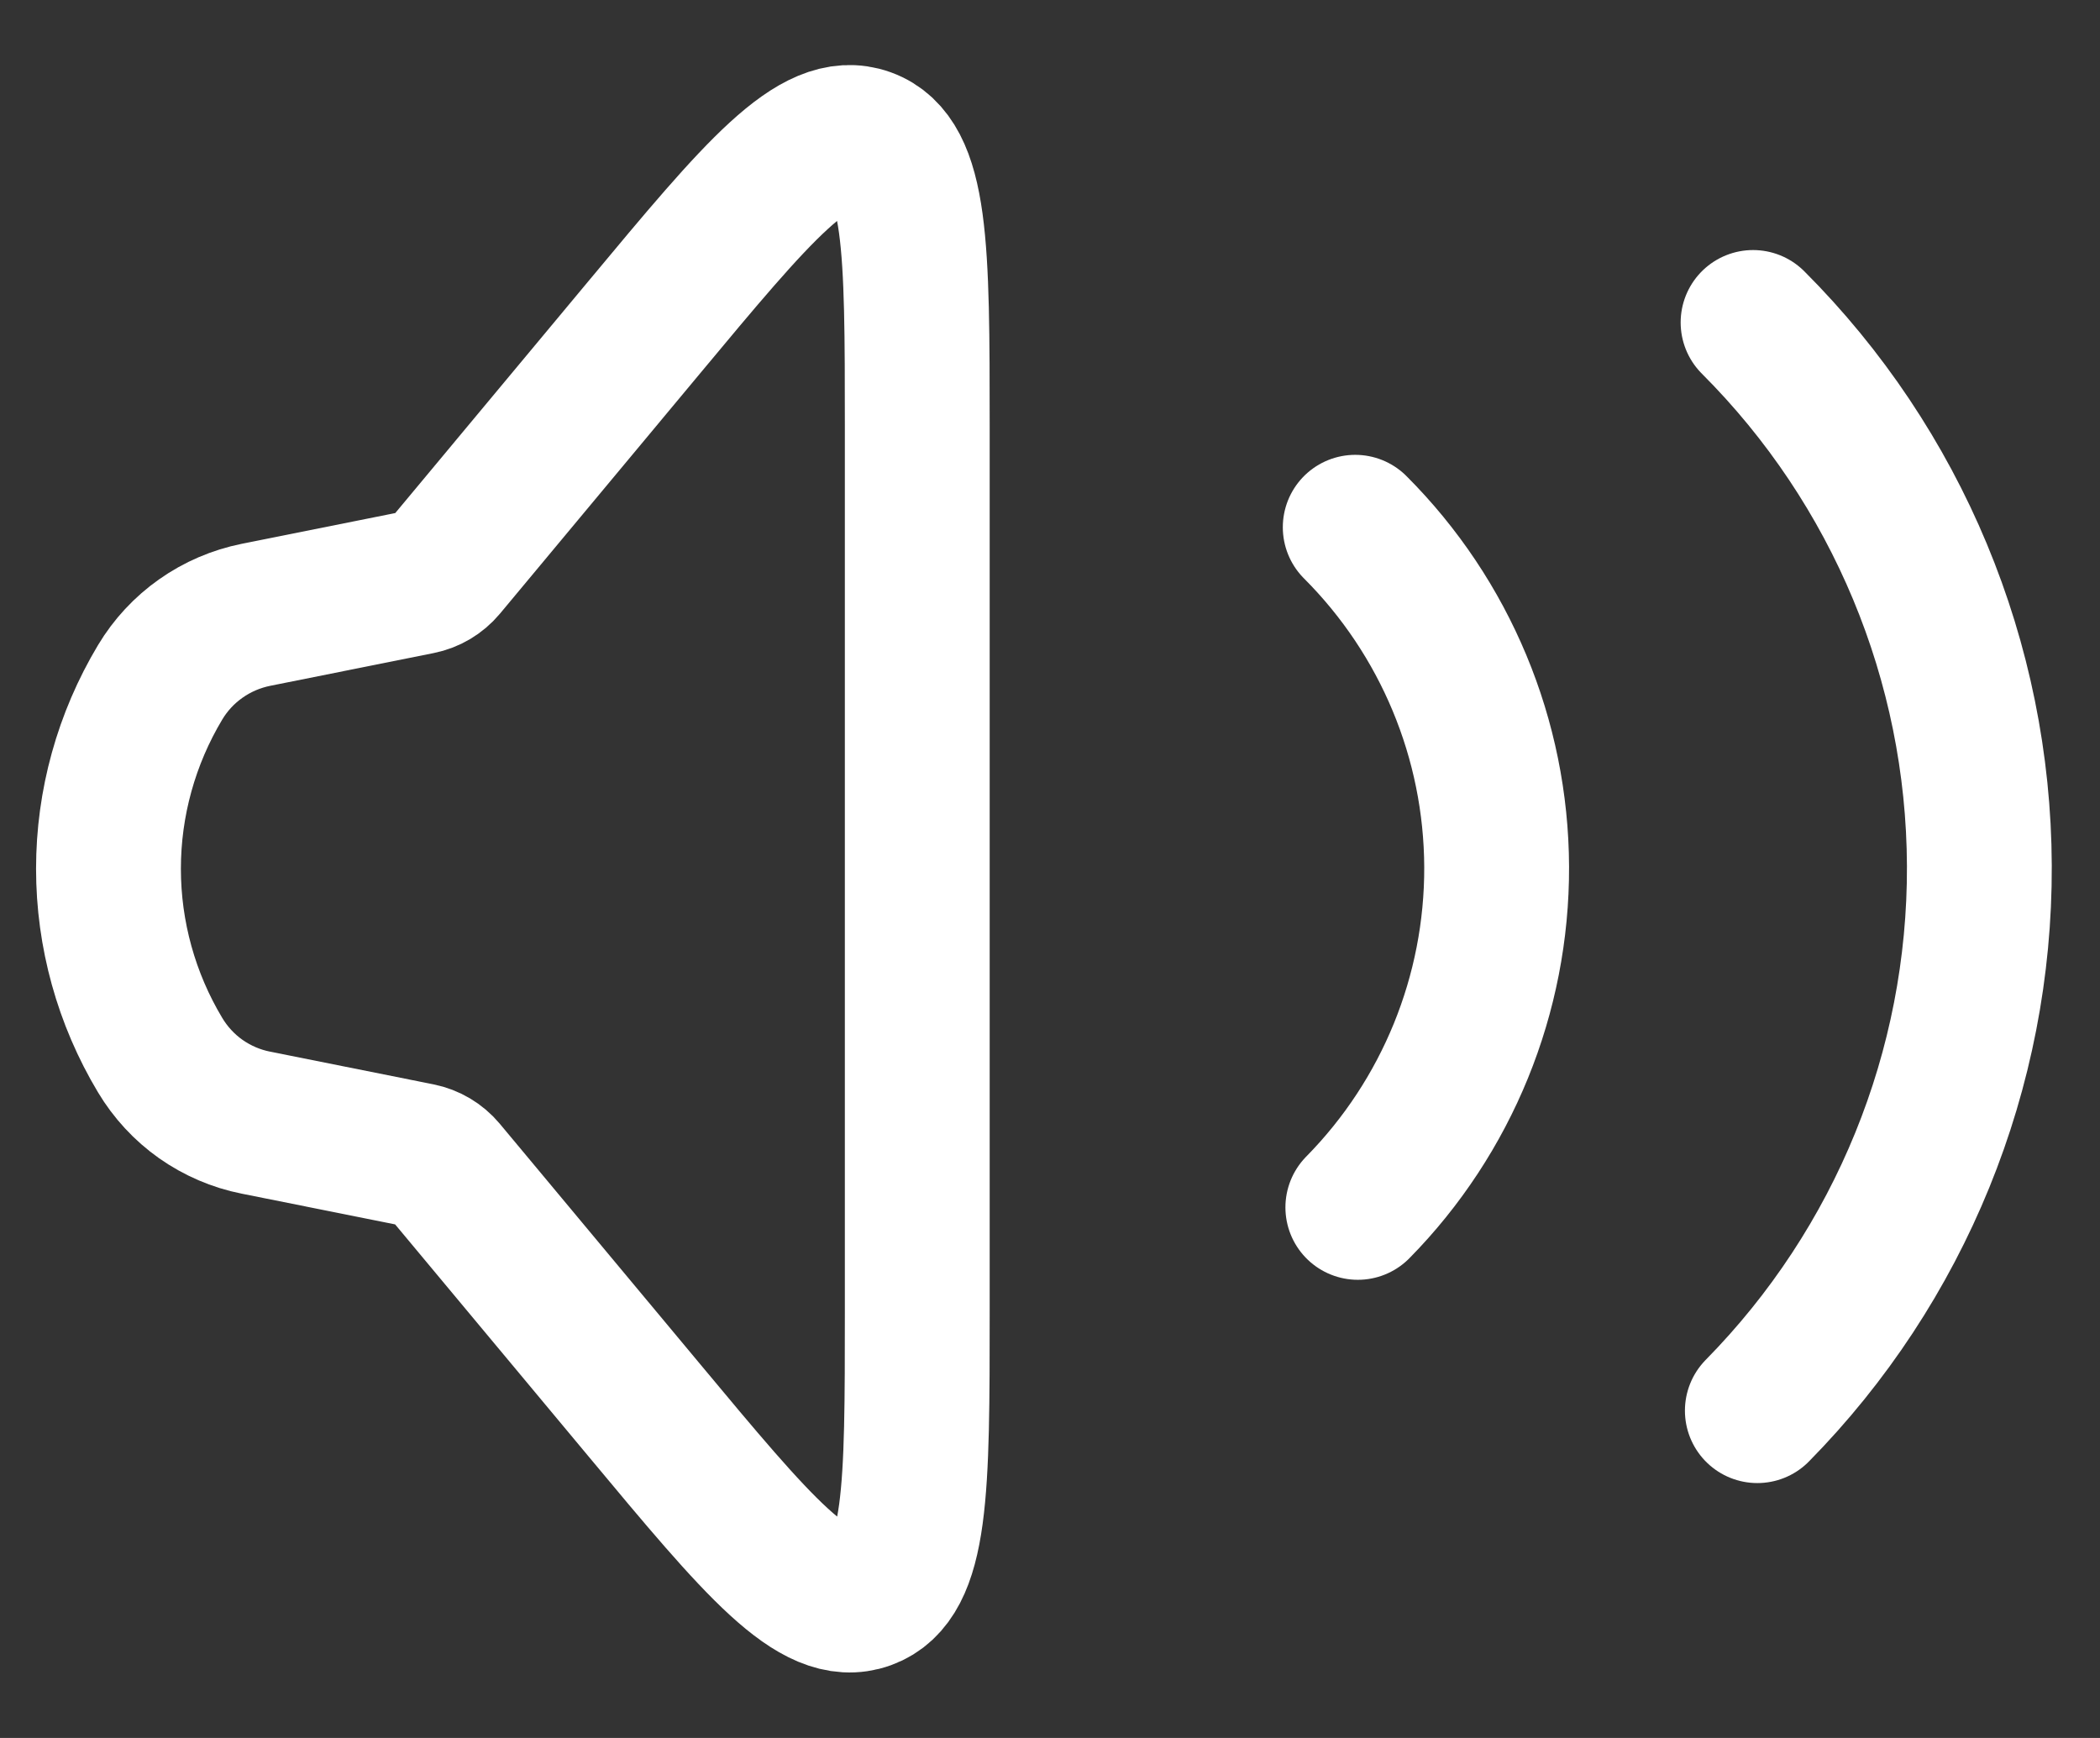
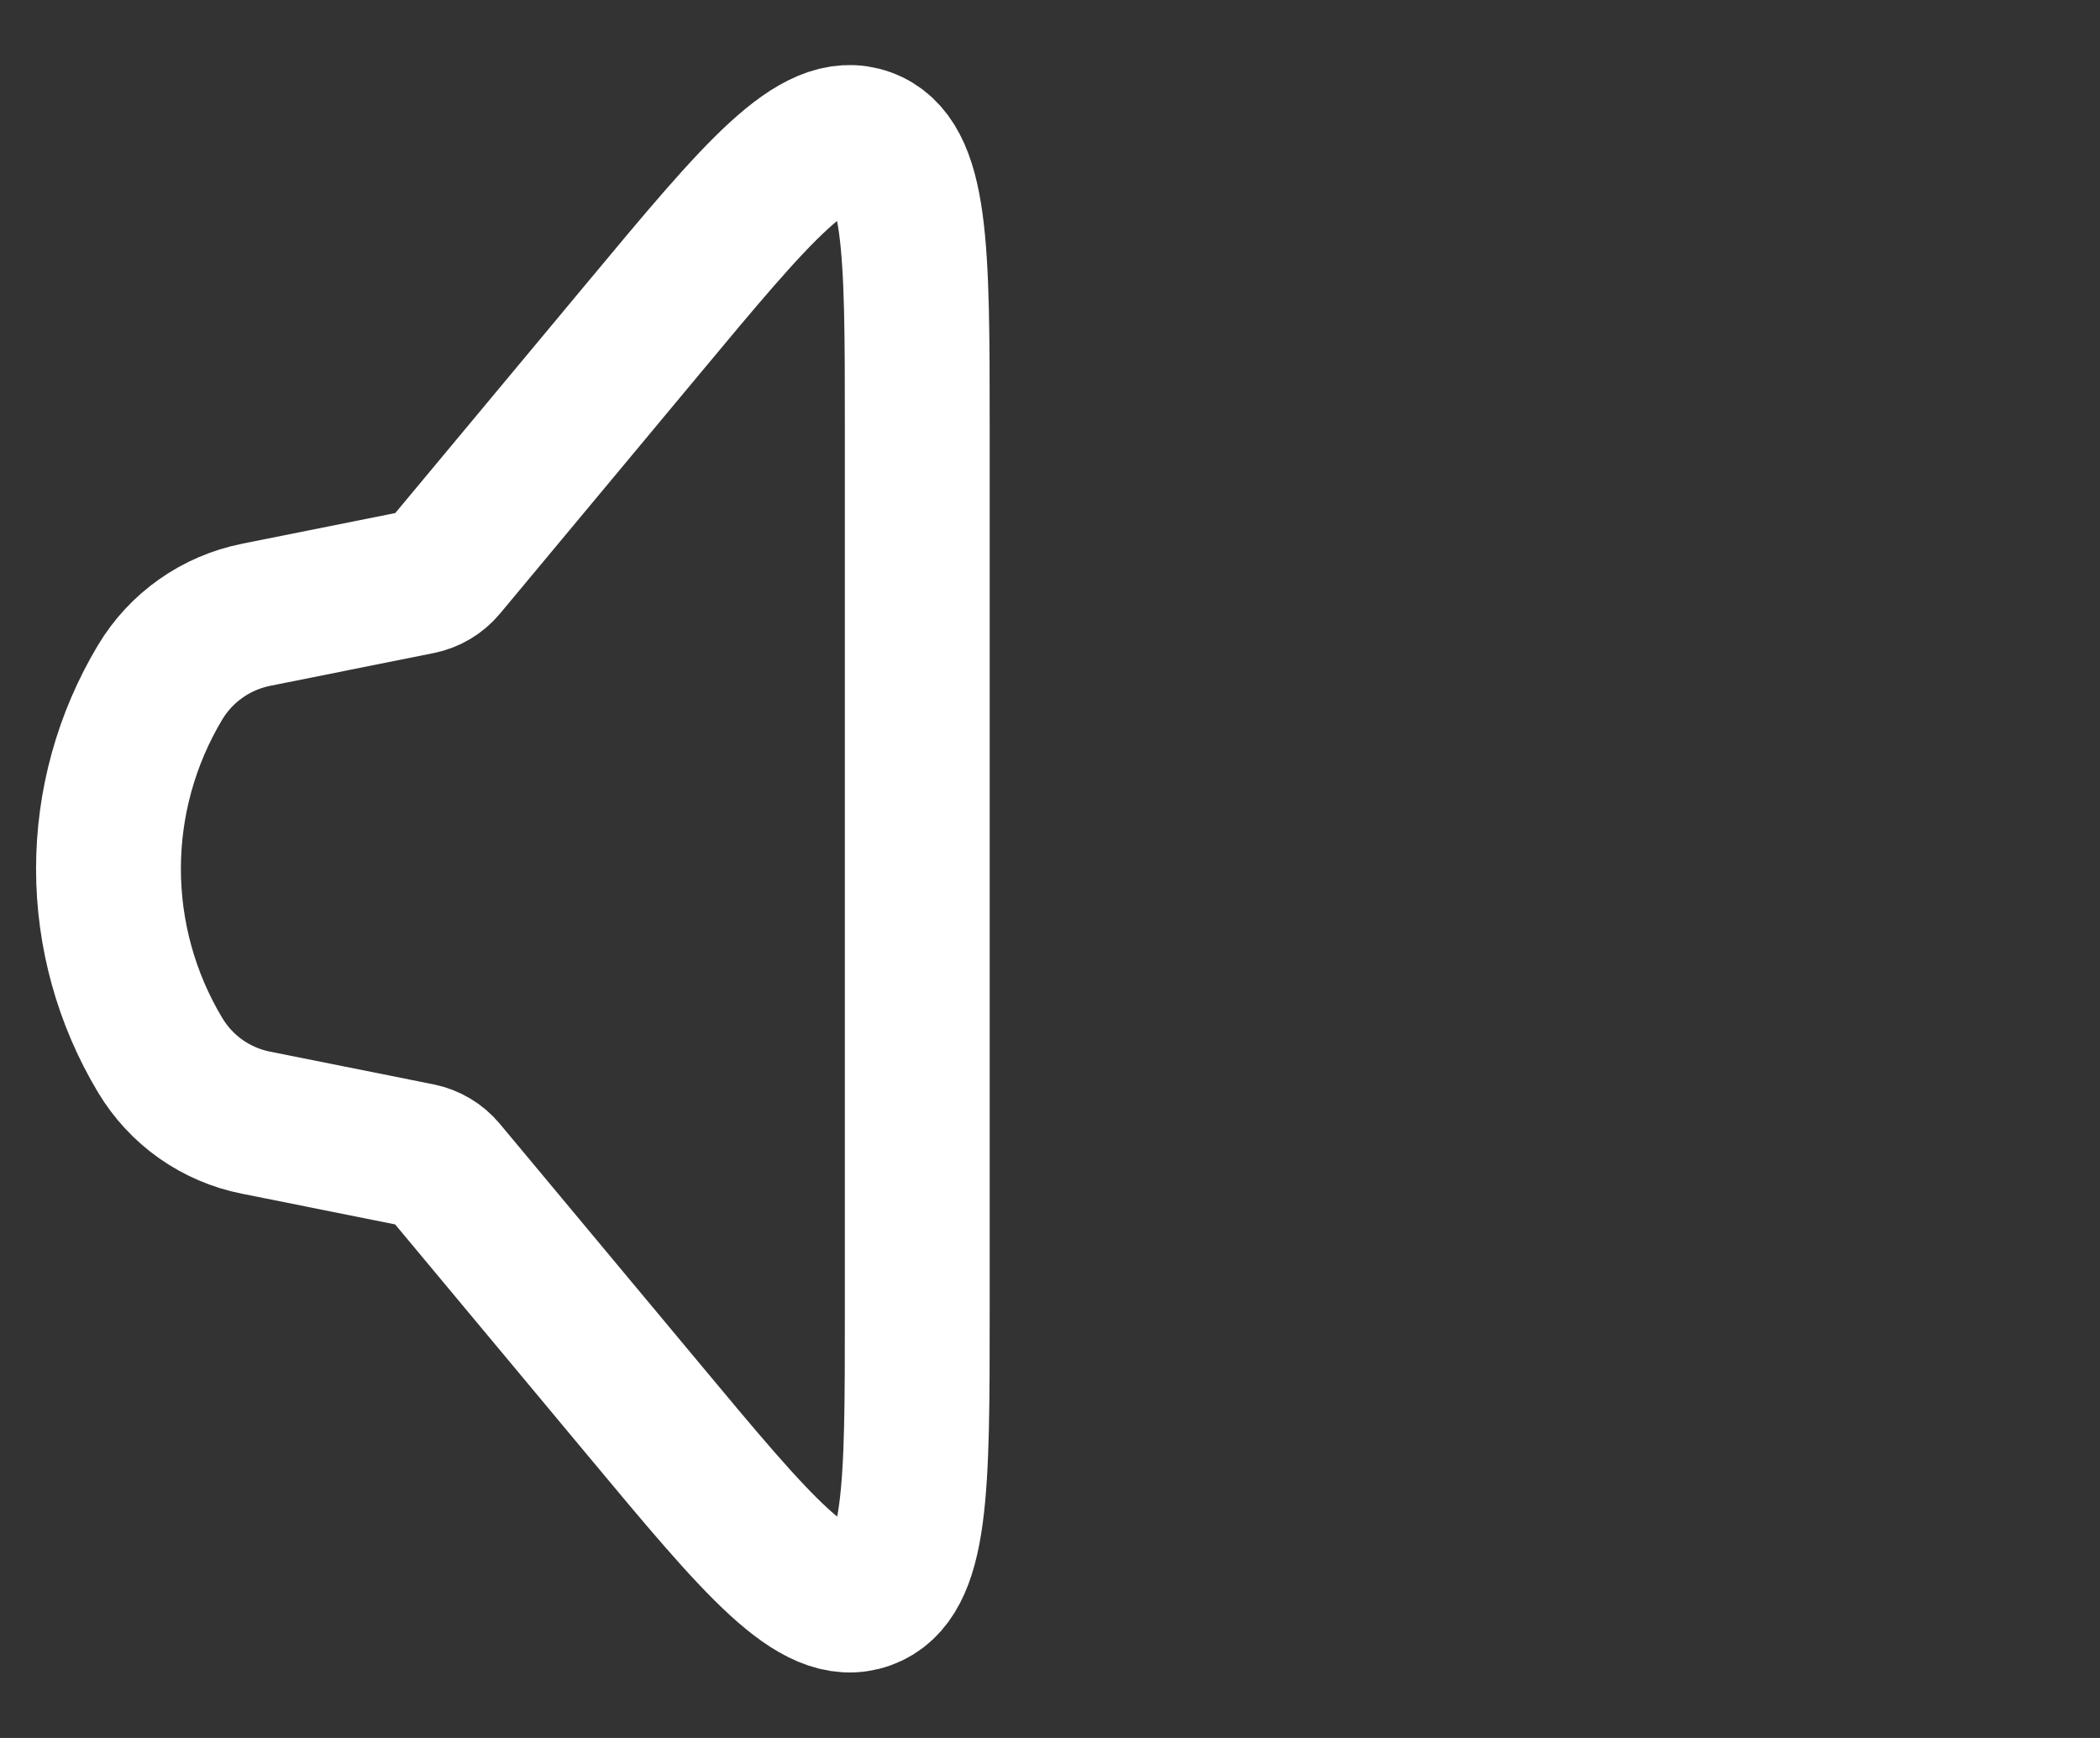
<svg xmlns="http://www.w3.org/2000/svg" width="29" height="24" viewBox="0 0 29 24" fill="none">
  <rect x="0" y="0" width="29" height="24" fill="#333333" stroke="none" />
  <path d="M2.211 14.57C1.745 13.793 1.498 12.903 1.498 11.997C1.498 11.09 1.745 10.201 2.211 9.423C2.354 9.184 2.546 8.977 2.774 8.817C3.002 8.656 3.262 8.545 3.535 8.49L5.792 8.038C5.927 8.011 6.048 7.939 6.136 7.834L8.894 4.523C10.47 2.63 11.259 1.685 11.962 1.939C12.664 2.194 12.667 3.426 12.667 5.89V18.106C12.667 20.569 12.667 21.799 11.963 22.055C11.26 22.309 10.471 21.363 8.895 19.471L6.134 16.159C6.046 16.054 5.925 15.982 5.791 15.955L3.534 15.503C3.26 15.449 3.001 15.337 2.773 15.177C2.545 15.016 2.354 14.809 2.211 14.57Z" stroke="white" stroke-width="2" />
-   <path d="M18.715 7.281C19.959 8.525 20.661 10.21 20.668 11.97C20.674 13.729 19.985 15.42 18.751 16.673M24.209 4.453C26.2 6.443 27.323 9.14 27.334 11.954C27.345 14.769 26.243 17.474 24.268 19.48" stroke="white" stroke-width="2" stroke-linecap="round" />
</svg>